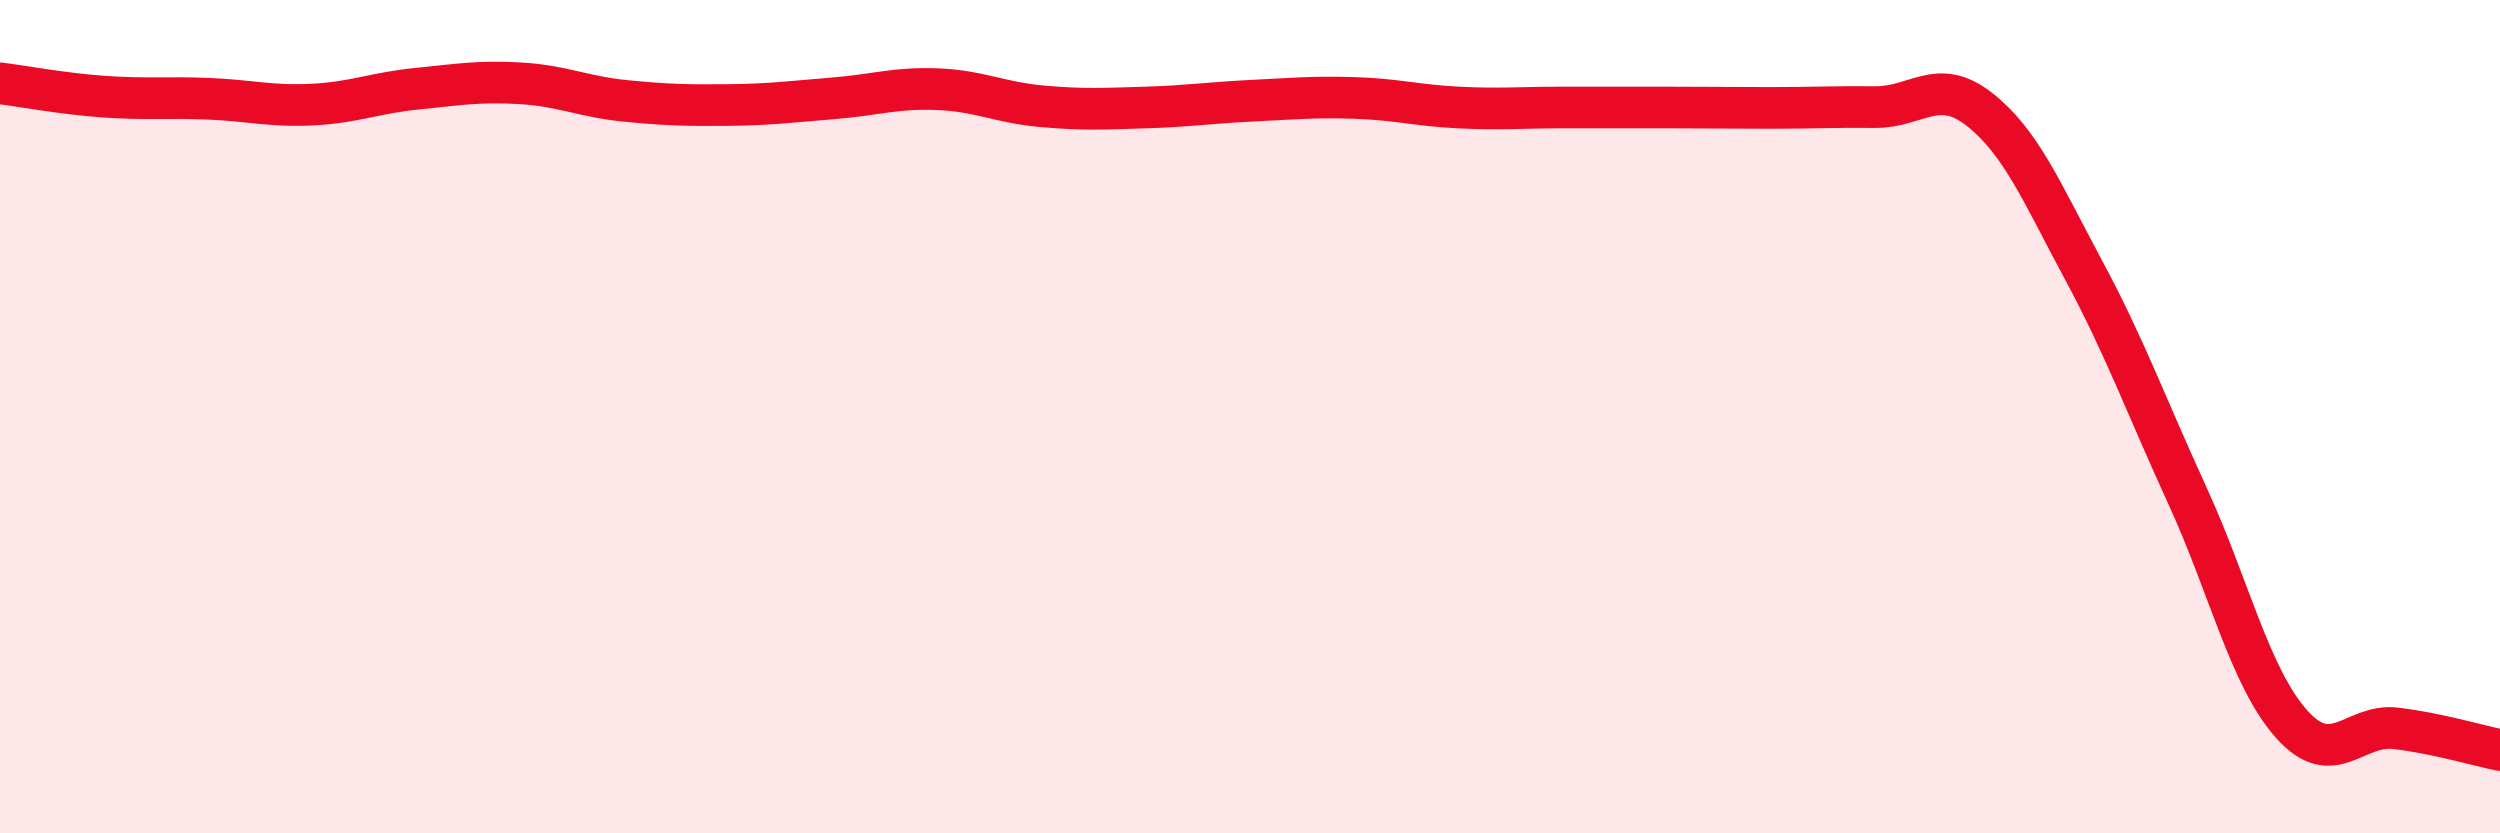
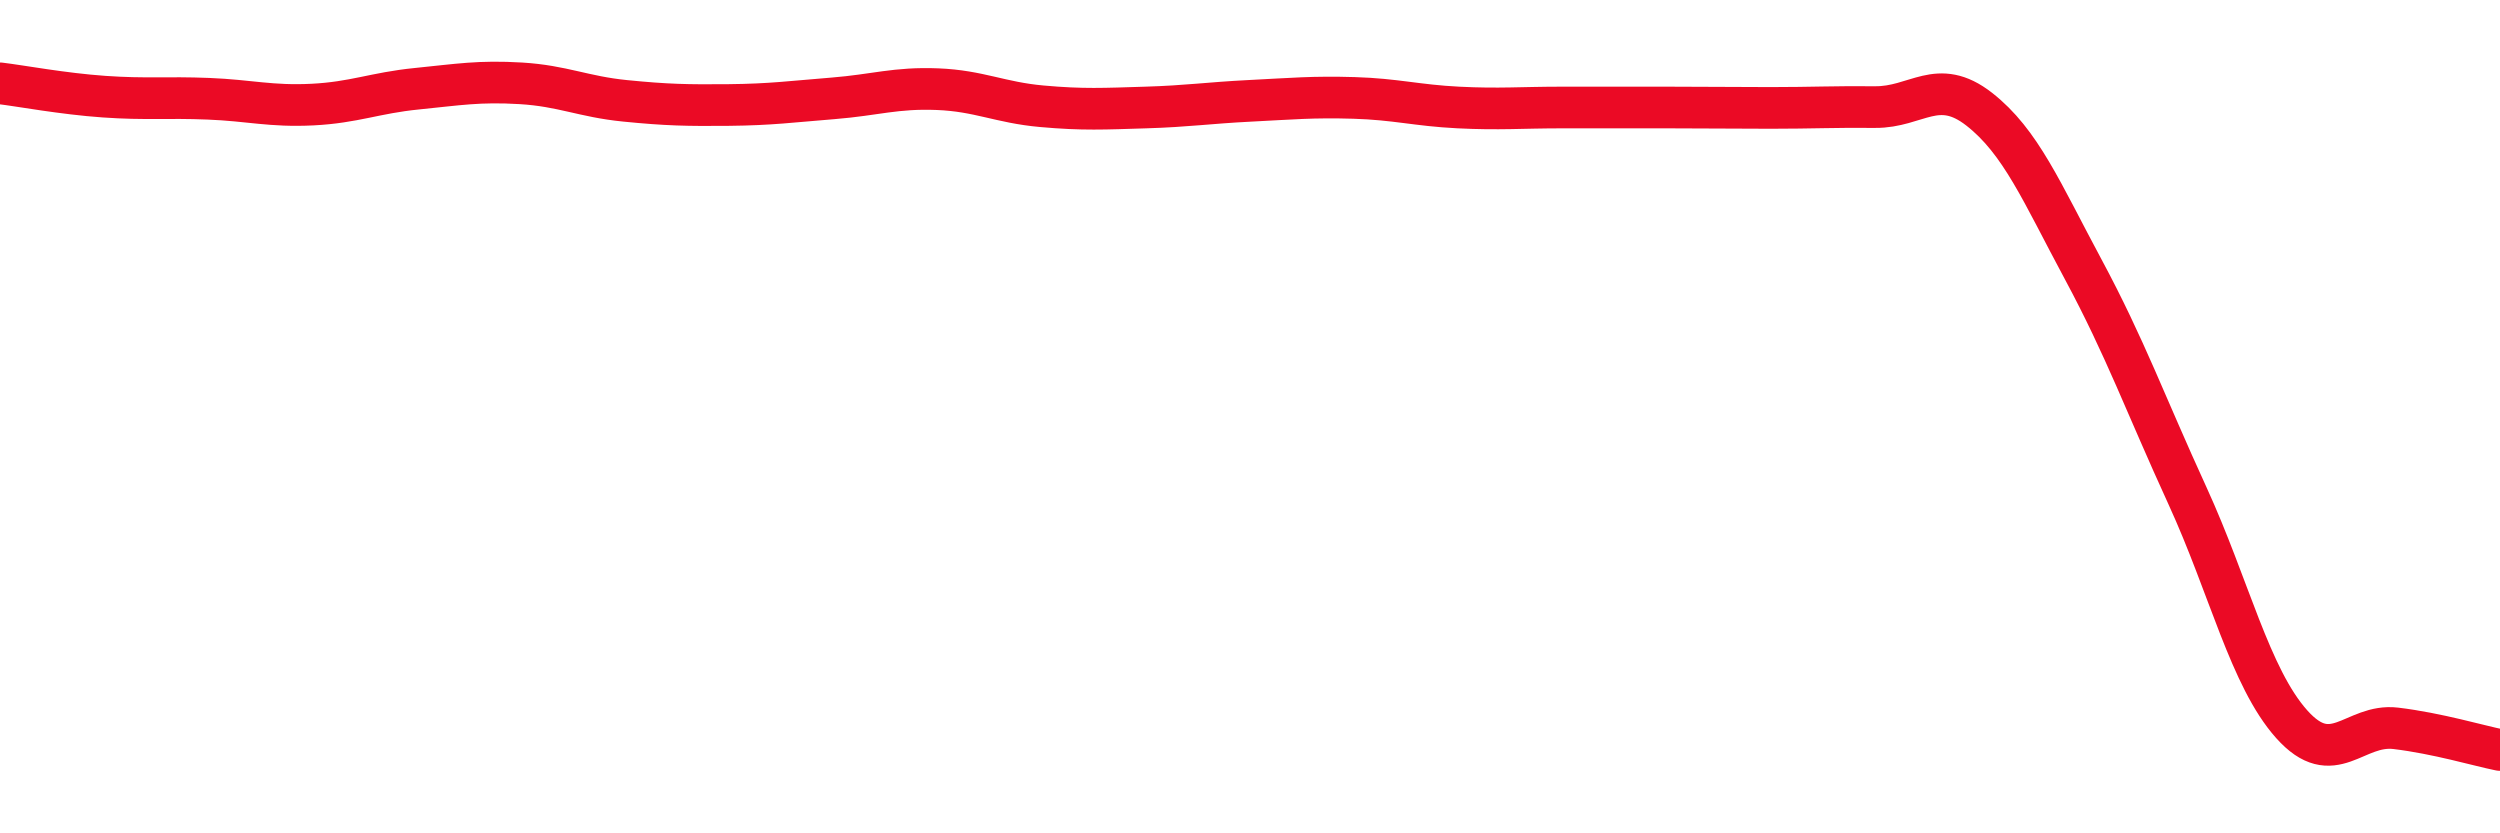
<svg xmlns="http://www.w3.org/2000/svg" width="60" height="20" viewBox="0 0 60 20">
-   <path d="M 0,2 C 0.5,2.06 1.5,2.25 2.5,2.32 C 3.5,2.39 4,2.33 5,2.37 C 6,2.41 6.5,2.56 7.5,2.51 C 8.5,2.46 9,2.23 10,2.13 C 11,2.03 11.5,1.94 12.5,2 C 13.5,2.06 14,2.32 15,2.42 C 16,2.52 16.5,2.53 17.5,2.52 C 18.5,2.51 19,2.44 20,2.36 C 21,2.28 21.5,2.1 22.5,2.14 C 23.5,2.18 24,2.46 25,2.55 C 26,2.64 26.5,2.61 27.5,2.58 C 28.5,2.55 29,2.47 30,2.42 C 31,2.37 31.5,2.32 32.5,2.35 C 33.5,2.38 34,2.53 35,2.58 C 36,2.63 36.5,2.58 37.5,2.58 C 38.5,2.58 39,2.58 40,2.58 C 41,2.58 41.5,2.59 42.5,2.59 C 43.5,2.59 44,2.56 45,2.57 C 46,2.58 46.5,1.84 47.5,2.62 C 48.5,3.4 49,4.61 50,6.47 C 51,8.33 51.5,9.72 52.5,11.9 C 53.5,14.08 54,16.26 55,17.38 C 56,18.5 56.5,17.36 57.5,17.48 C 58.5,17.6 59.5,17.9 60,18L60 20L0 20Z" fill="#EB0A25" opacity="0.1" stroke-linecap="round" stroke-linejoin="round" />
  <path d="M 0,2 C 0.5,2.06 1.5,2.25 2.5,2.32 C 3.5,2.39 4,2.33 5,2.37 C 6,2.41 6.5,2.56 7.5,2.51 C 8.5,2.46 9,2.23 10,2.13 C 11,2.03 11.5,1.94 12.5,2 C 13.5,2.06 14,2.32 15,2.42 C 16,2.52 16.5,2.53 17.5,2.52 C 18.5,2.51 19,2.44 20,2.36 C 21,2.28 21.5,2.1 22.5,2.14 C 23.5,2.18 24,2.46 25,2.55 C 26,2.64 26.5,2.61 27.5,2.58 C 28.5,2.55 29,2.47 30,2.42 C 31,2.37 31.5,2.32 32.5,2.35 C 33.5,2.38 34,2.53 35,2.58 C 36,2.63 36.5,2.58 37.5,2.58 C 38.5,2.58 39,2.58 40,2.58 C 41,2.58 41.5,2.59 42.5,2.59 C 43.5,2.59 44,2.56 45,2.57 C 46,2.58 46.5,1.84 47.5,2.62 C 48.5,3.4 49,4.61 50,6.47 C 51,8.33 51.5,9.72 52.5,11.9 C 53.5,14.08 54,16.26 55,17.38 C 56,18.5 56.5,17.36 57.5,17.48 C 58.5,17.6 59.5,17.9 60,18" stroke="#EB0A25" stroke-width="1" fill="none" stroke-linecap="round" stroke-linejoin="round" />
</svg>